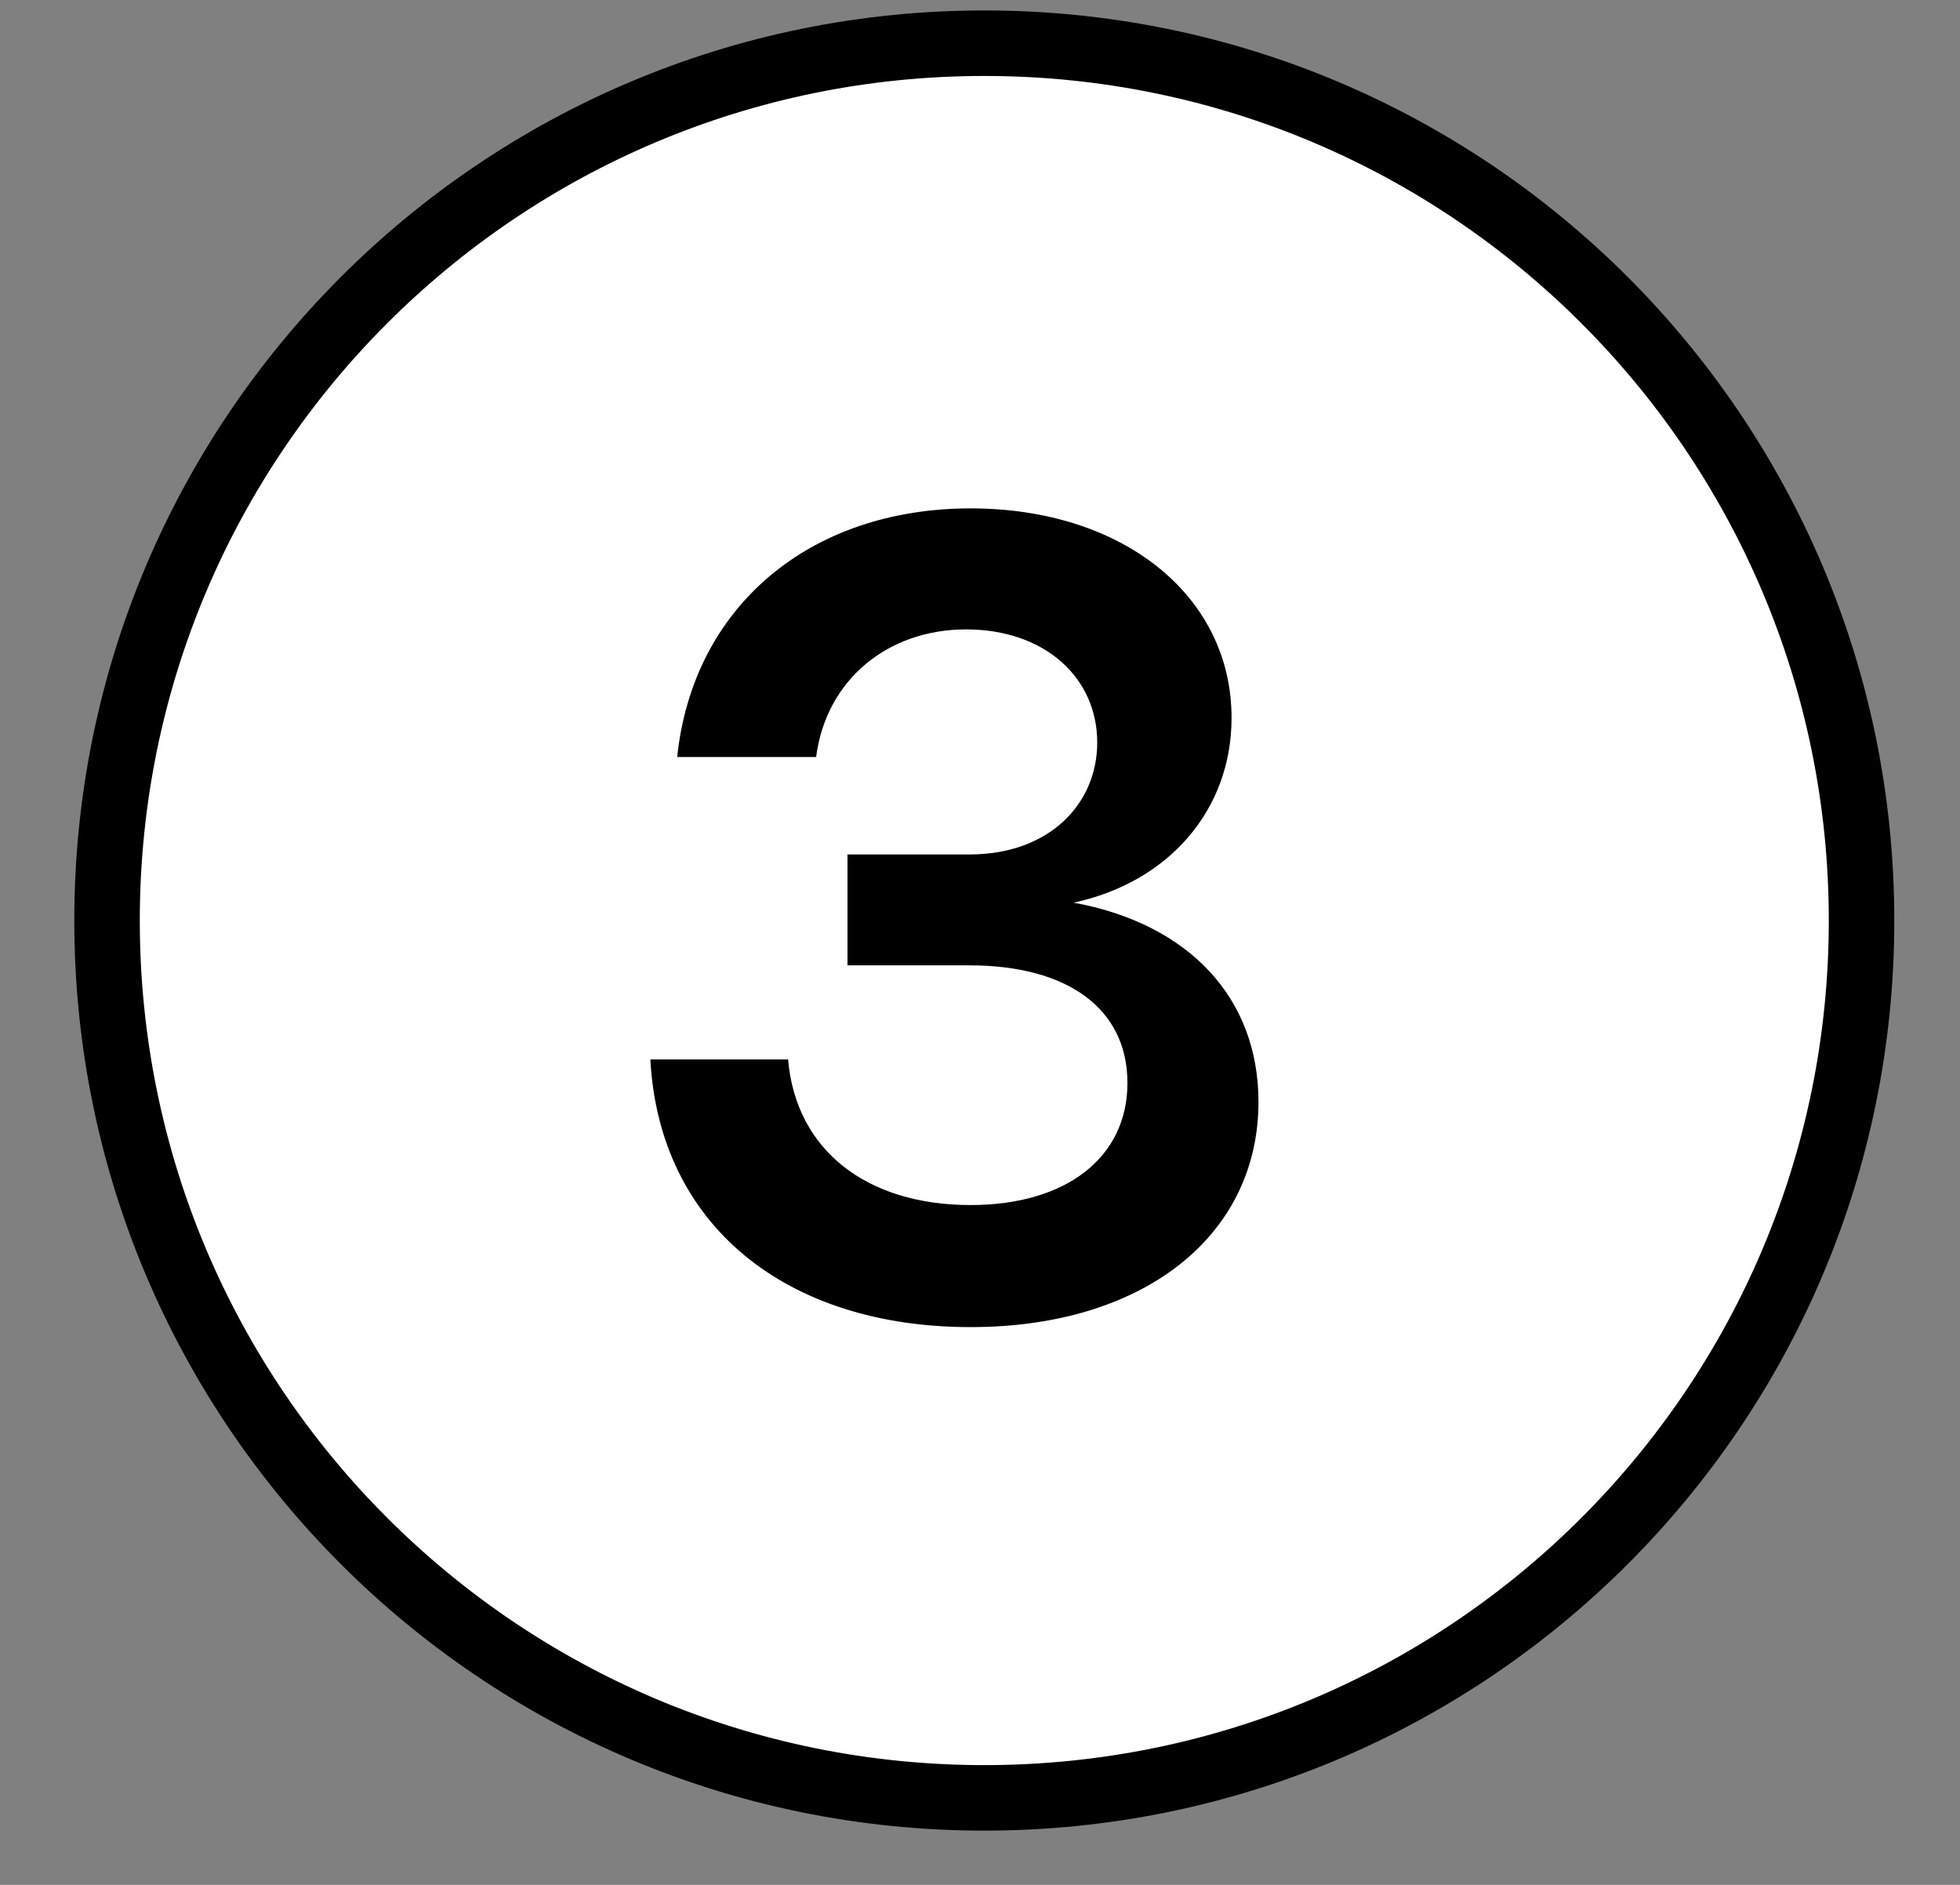
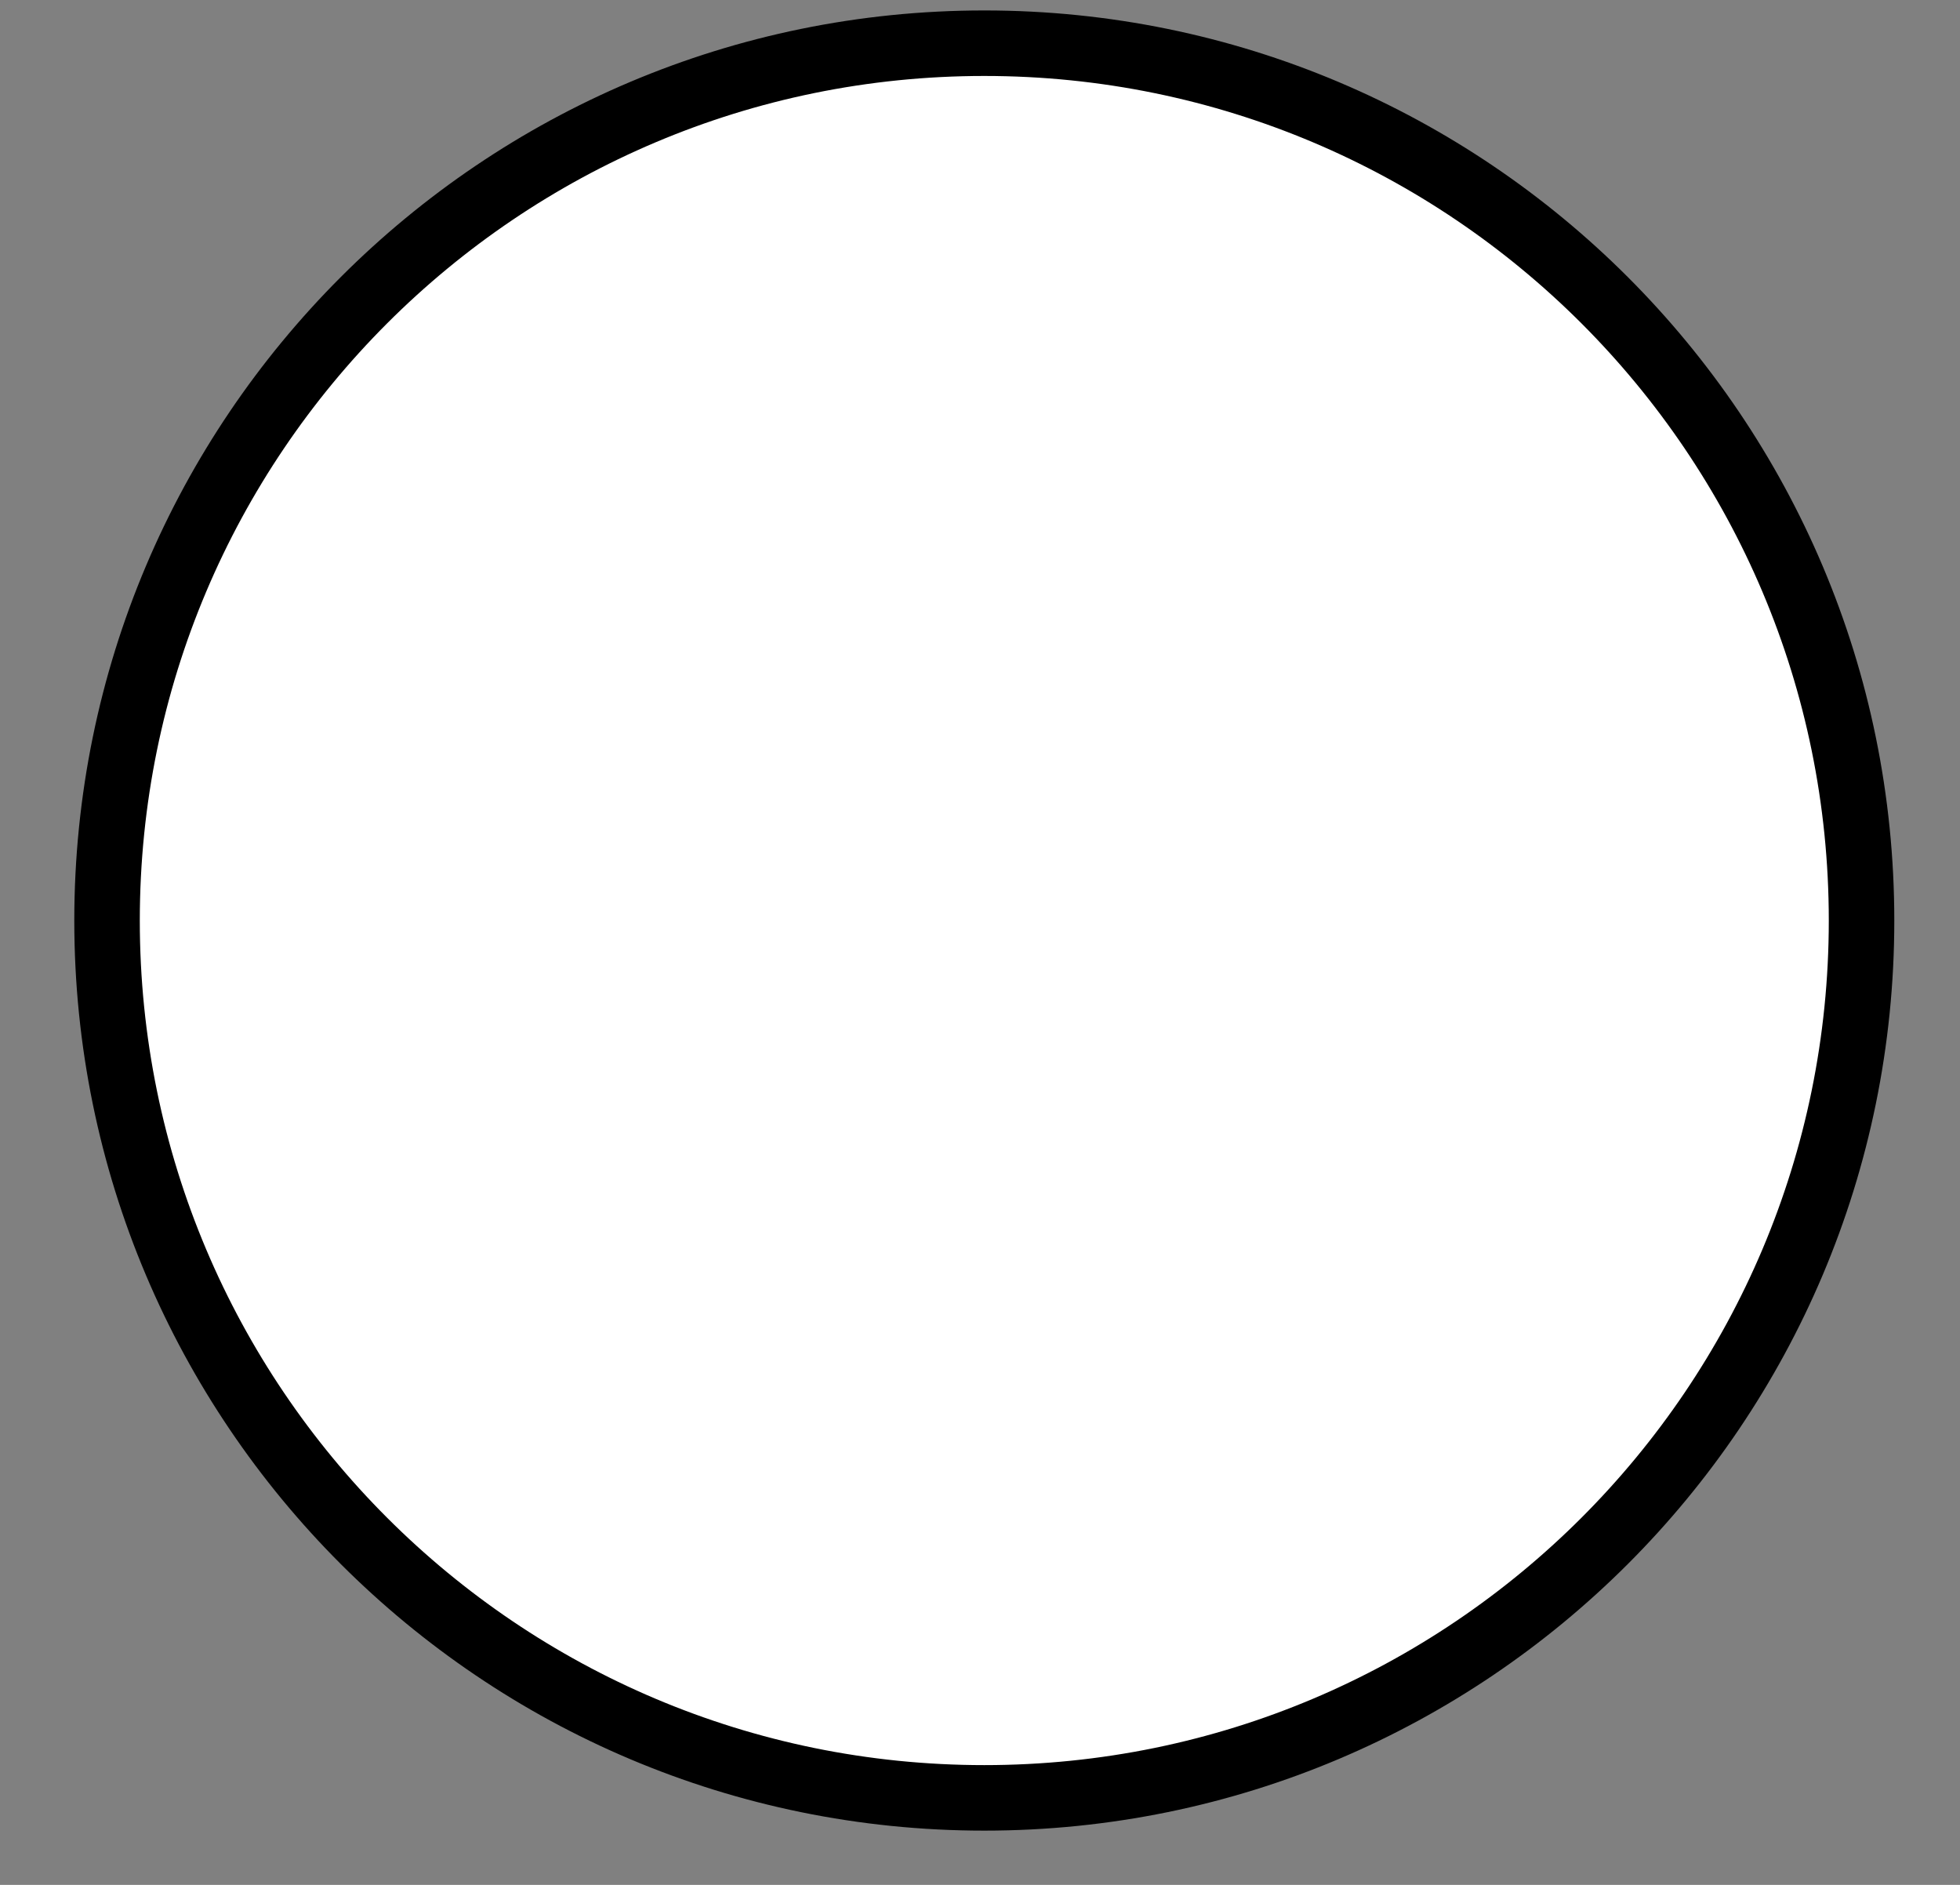
<svg xmlns="http://www.w3.org/2000/svg" fill="none" viewBox="0 0 26 25" height="25" width="26">
  <rect x="0" y="0" width="26" height="25" fill="#808080" stroke="none" />
  <path stroke-miterlimit="10" stroke-width="0.869" stroke="black" fill="white" d="M13.057 23.846C19.484 23.846 24.694 18.637 24.694 12.21C24.694 5.783 19.484 0.573 13.057 0.573C6.63 0.573 1.42 5.783 1.42 12.21C1.42 18.637 6.63 23.846 13.057 23.846Z" />
-   <path fill="black" d="M8.627 14.052H10.454C10.558 15.255 11.494 15.983 12.876 15.983C14.153 15.983 14.956 15.344 14.956 14.364C14.956 13.383 14.168 12.804 12.861 12.804H11.242V11.333H12.861C13.916 11.333 14.555 10.665 14.555 9.848C14.555 8.986 13.856 8.348 12.816 8.348C11.776 8.348 10.959 9.016 10.826 10.041H8.983C9.191 8.05 10.736 6.743 12.876 6.743C14.896 6.743 16.337 7.902 16.337 9.521C16.337 10.754 15.491 11.705 14.242 11.972C15.773 12.254 16.694 13.235 16.694 14.616C16.694 16.384 15.178 17.602 12.876 17.602C10.425 17.602 8.746 16.25 8.627 14.052Z" />
</svg>